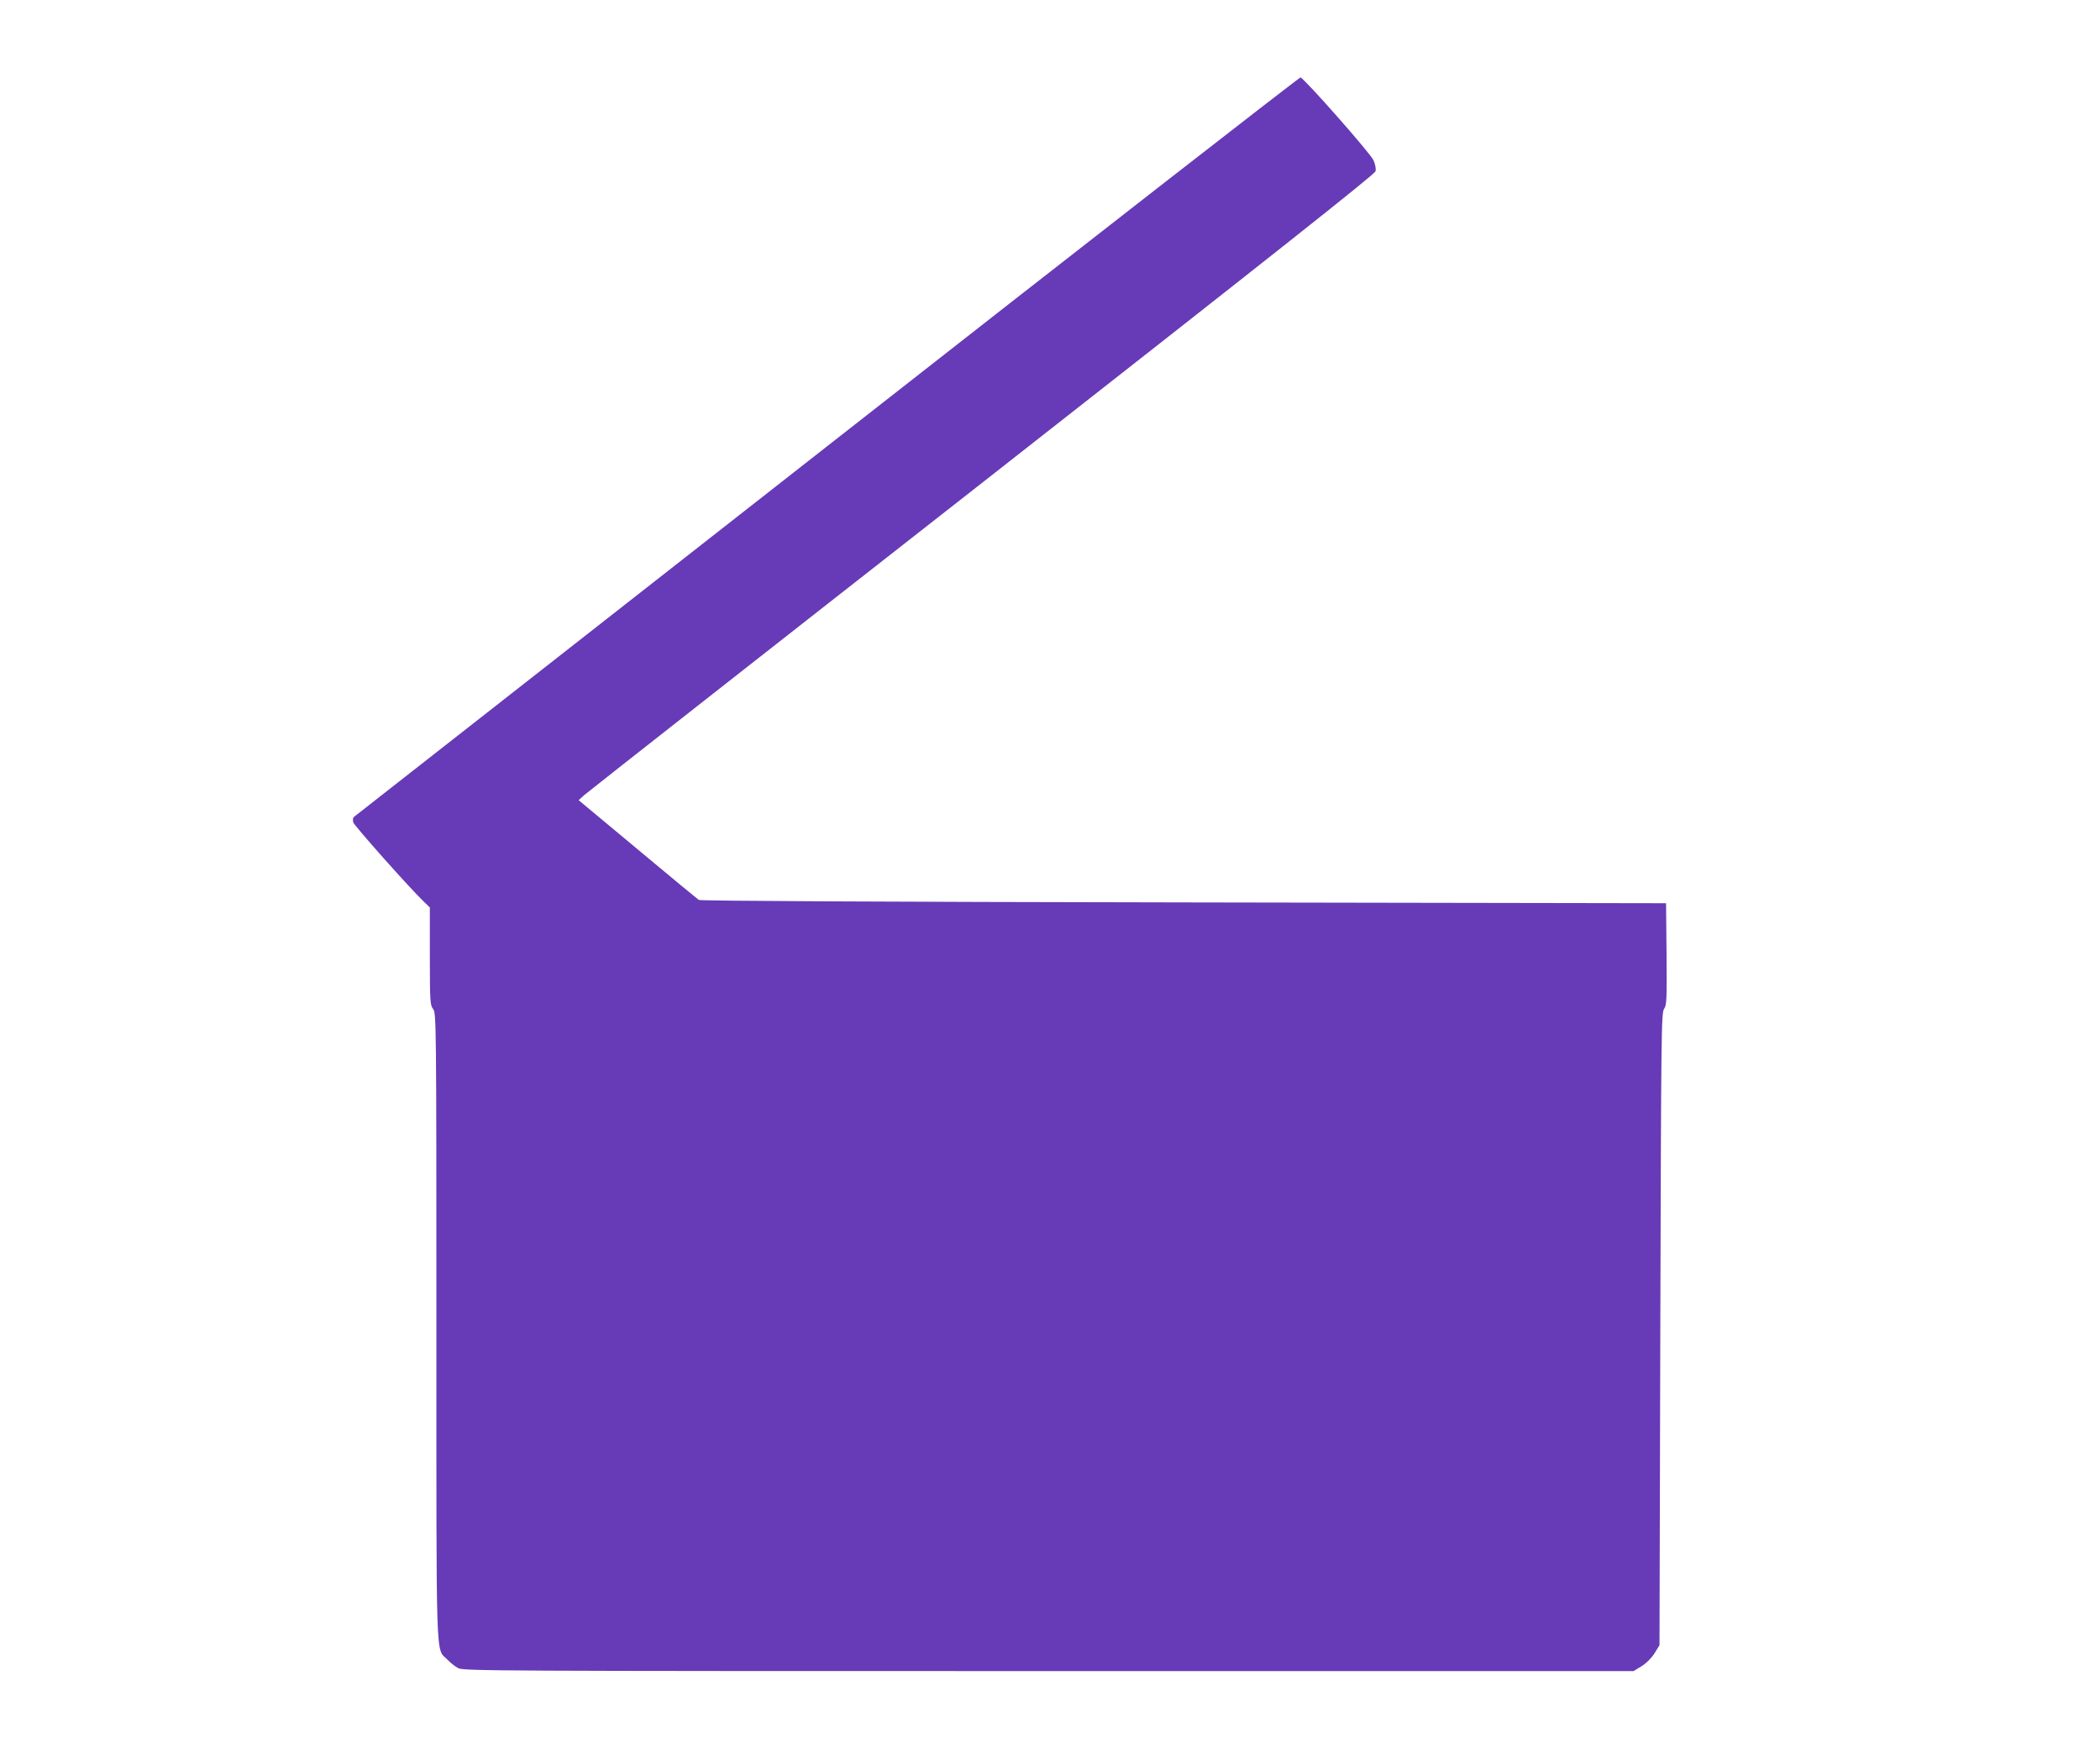
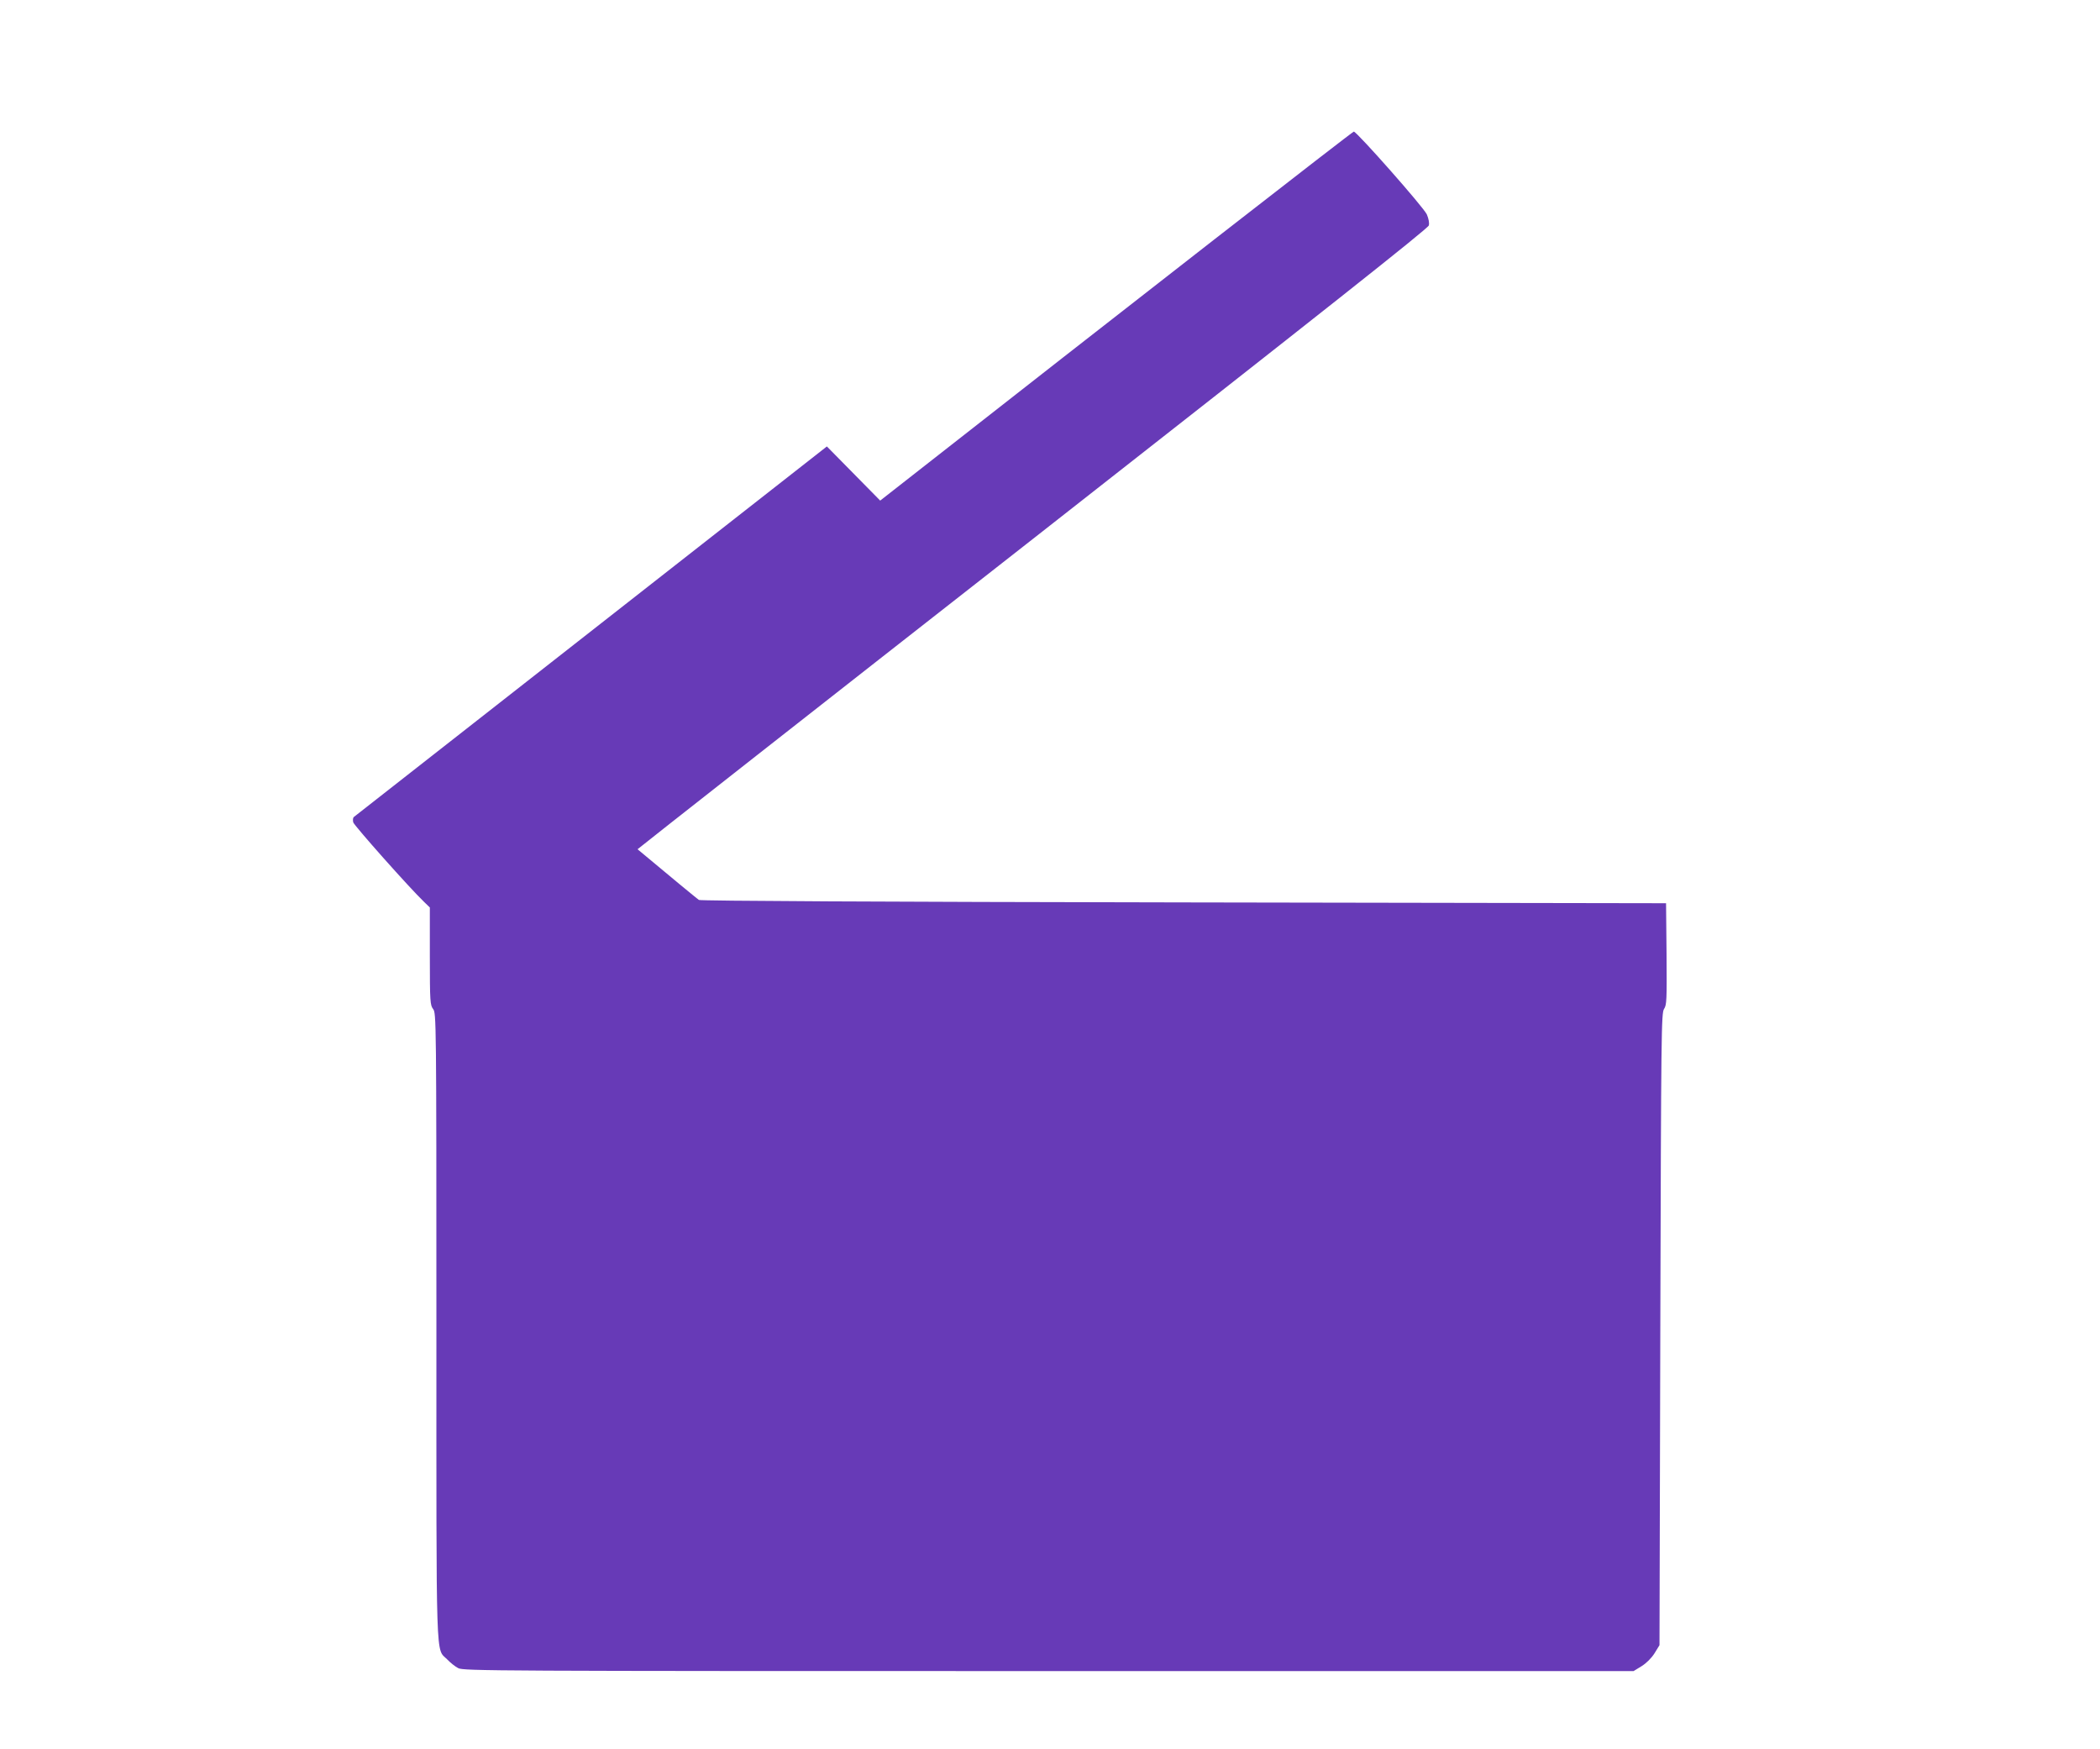
<svg xmlns="http://www.w3.org/2000/svg" version="1.0" width="1280pt" height="1066pt" viewBox="0 0 1280 1066" preserveAspectRatio="xMidYMid meet">
  <g transform="translate(0,1066) scale(0.1,-0.1)" fill="#673ab7" stroke="none">
-     <path d="M5040 7939 c-1581 -1238 -2879 -2255 -2884 -2259 -5 -5 -6 -19 -3 -32 6 -20 342 -399 433 -486 l34 -33 0 -297 c0 -279 2 -298 20 -322 19 -25 20 -55 20 -1931 0 -2114 -5 -1960 66 -2033 19 -20 49 -44 67 -53 30 -17 219 -18 3598 -18 l3566 0 49 30 c30 19 60 49 79 79 l30 49 5 1926 c5 1819 6 1927 23 1952 16 24 17 54 15 335 l-3 309 -2940 5 c-1838 3 -2946 9 -2955 15 -8 5 -177 144 -374 309 l-359 299 34 31 c19 17 1110 874 2426 1904 1752 1373 2393 1880 2397 1898 4 15 -1 41 -12 67 -19 43 -422 499 -445 505 -7 1 -1306 -1010 -2887 -2249z" />
+     <path d="M5040 7939 c-1581 -1238 -2879 -2255 -2884 -2259 -5 -5 -6 -19 -3 -32 6 -20 342 -399 433 -486 l34 -33 0 -297 c0 -279 2 -298 20 -322 19 -25 20 -55 20 -1931 0 -2114 -5 -1960 66 -2033 19 -20 49 -44 67 -53 30 -17 219 -18 3598 -18 l3566 0 49 30 c30 19 60 49 79 79 l30 49 5 1926 c5 1819 6 1927 23 1952 16 24 17 54 15 335 l-3 309 -2940 5 c-1838 3 -2946 9 -2955 15 -8 5 -177 144 -374 309 c19 17 1110 874 2426 1904 1752 1373 2393 1880 2397 1898 4 15 -1 41 -12 67 -19 43 -422 499 -445 505 -7 1 -1306 -1010 -2887 -2249z" />
  </g>
</svg>